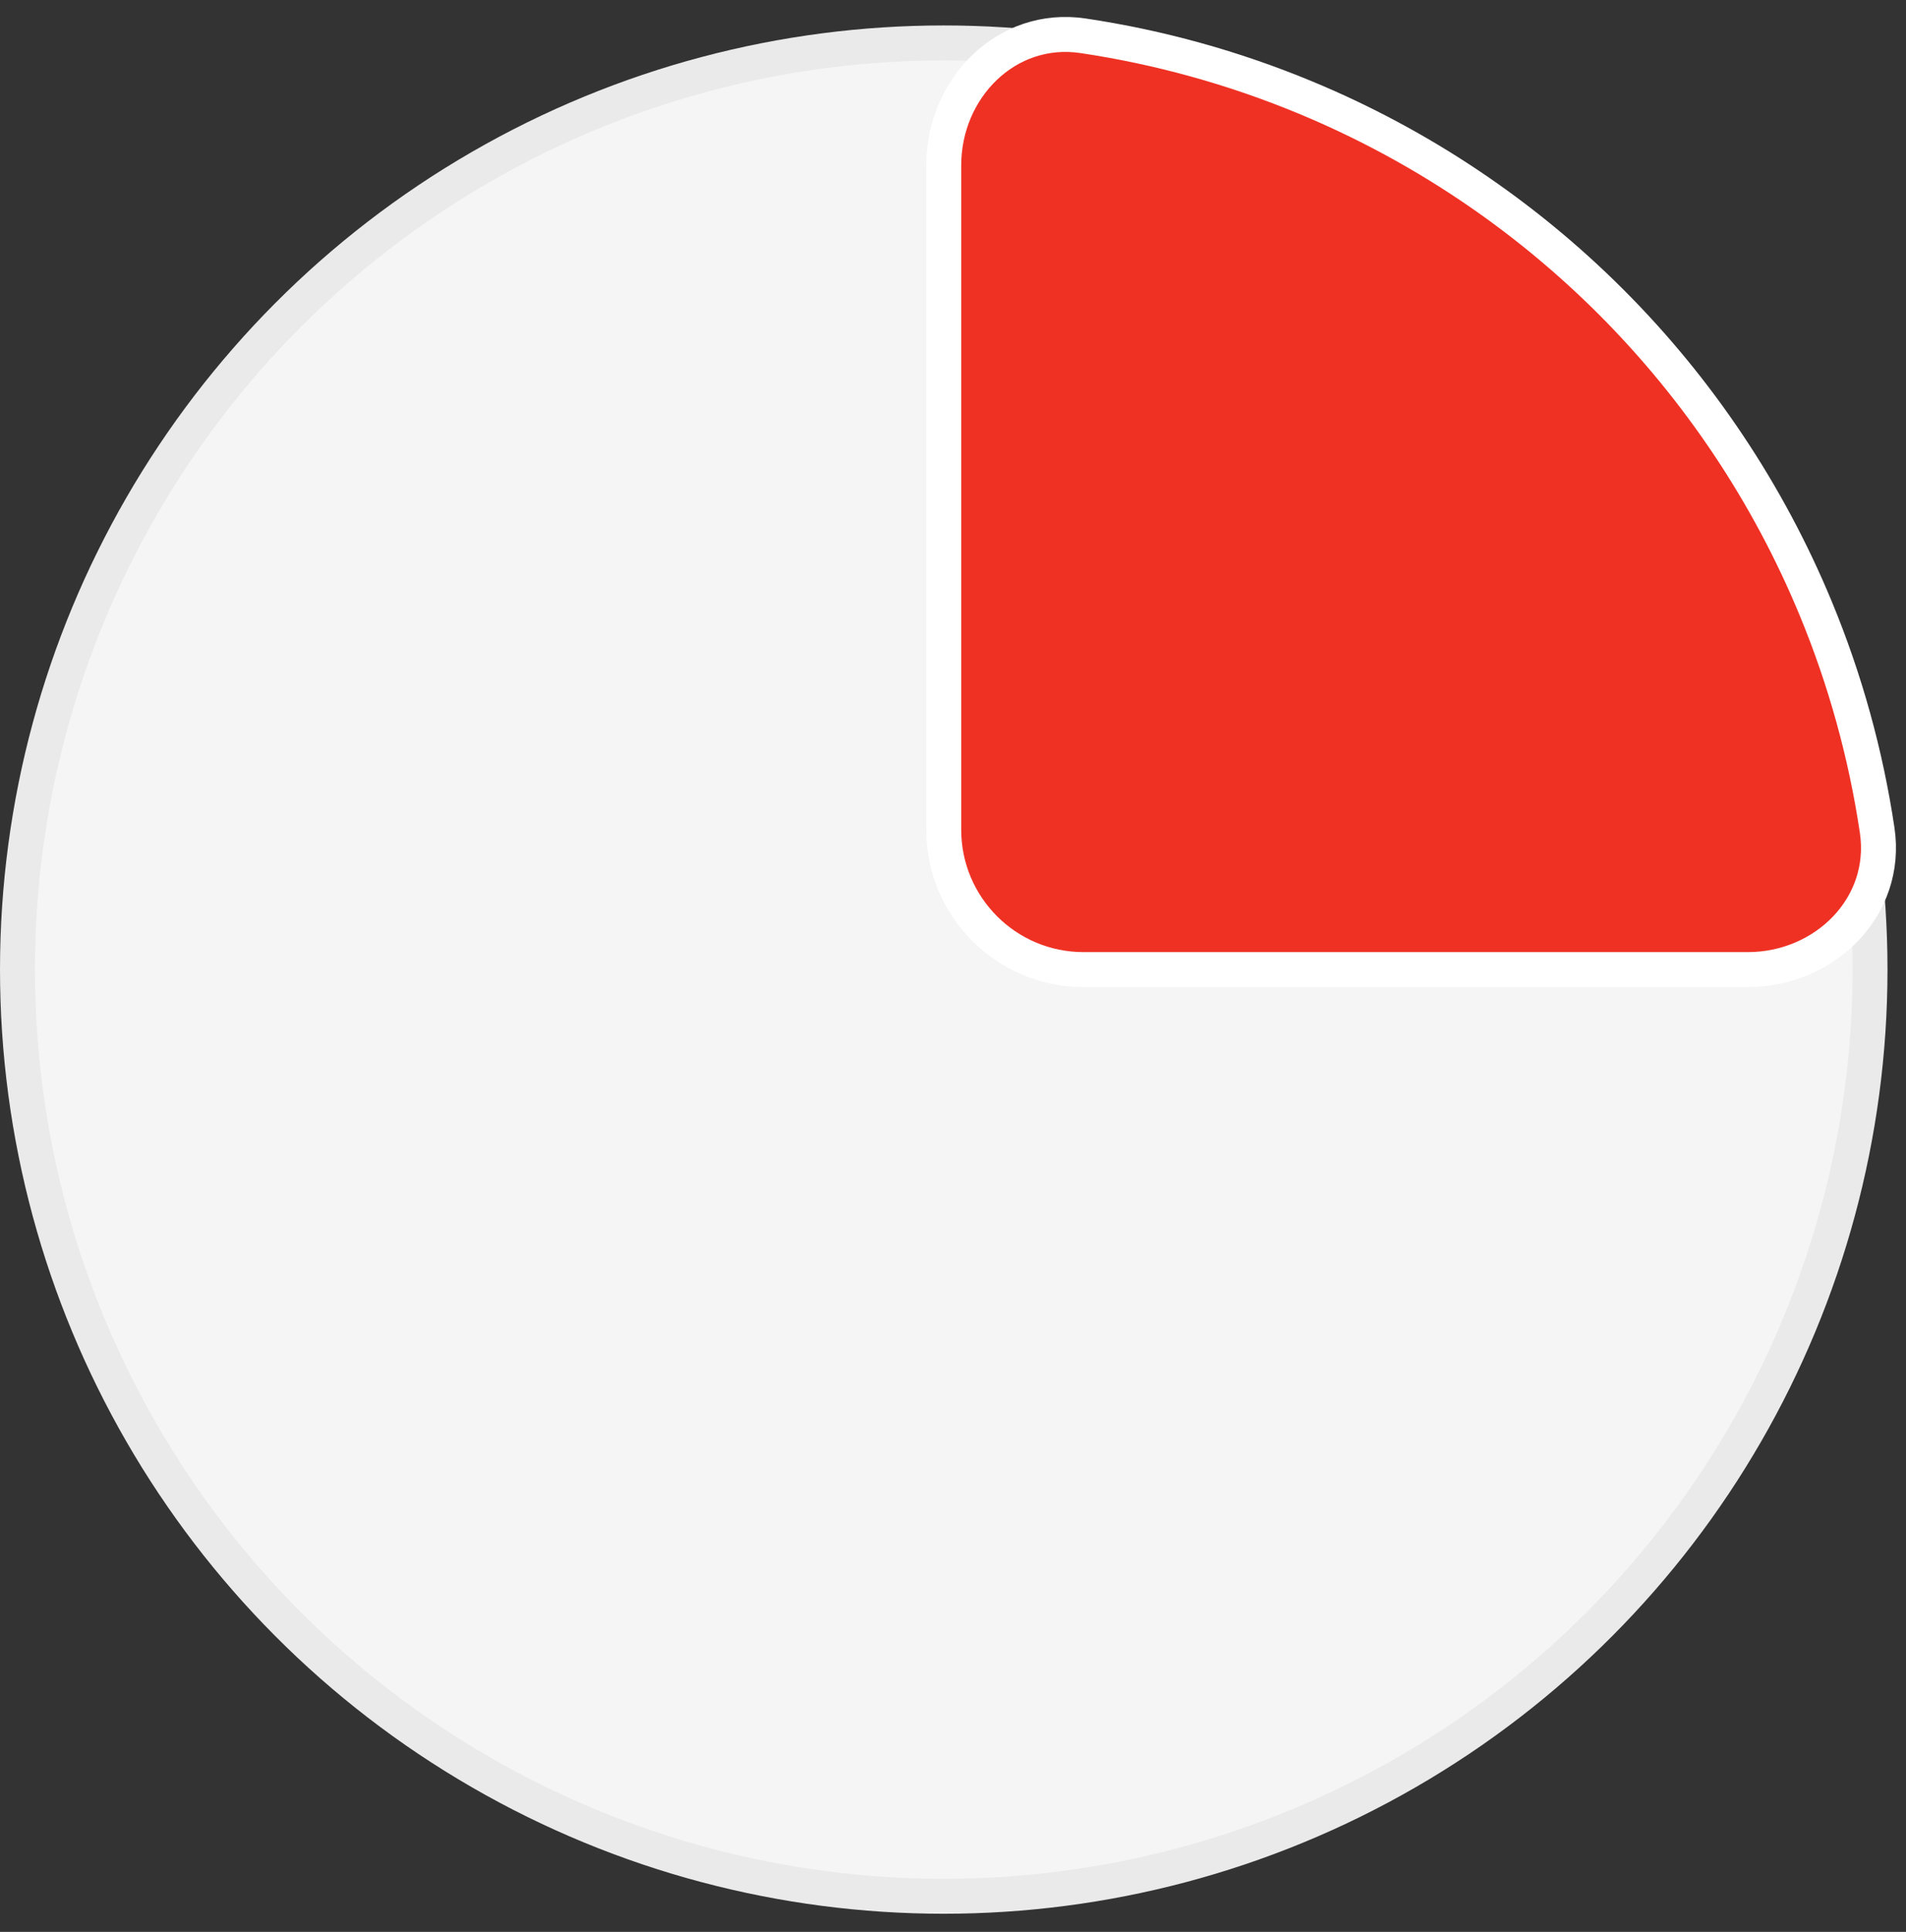
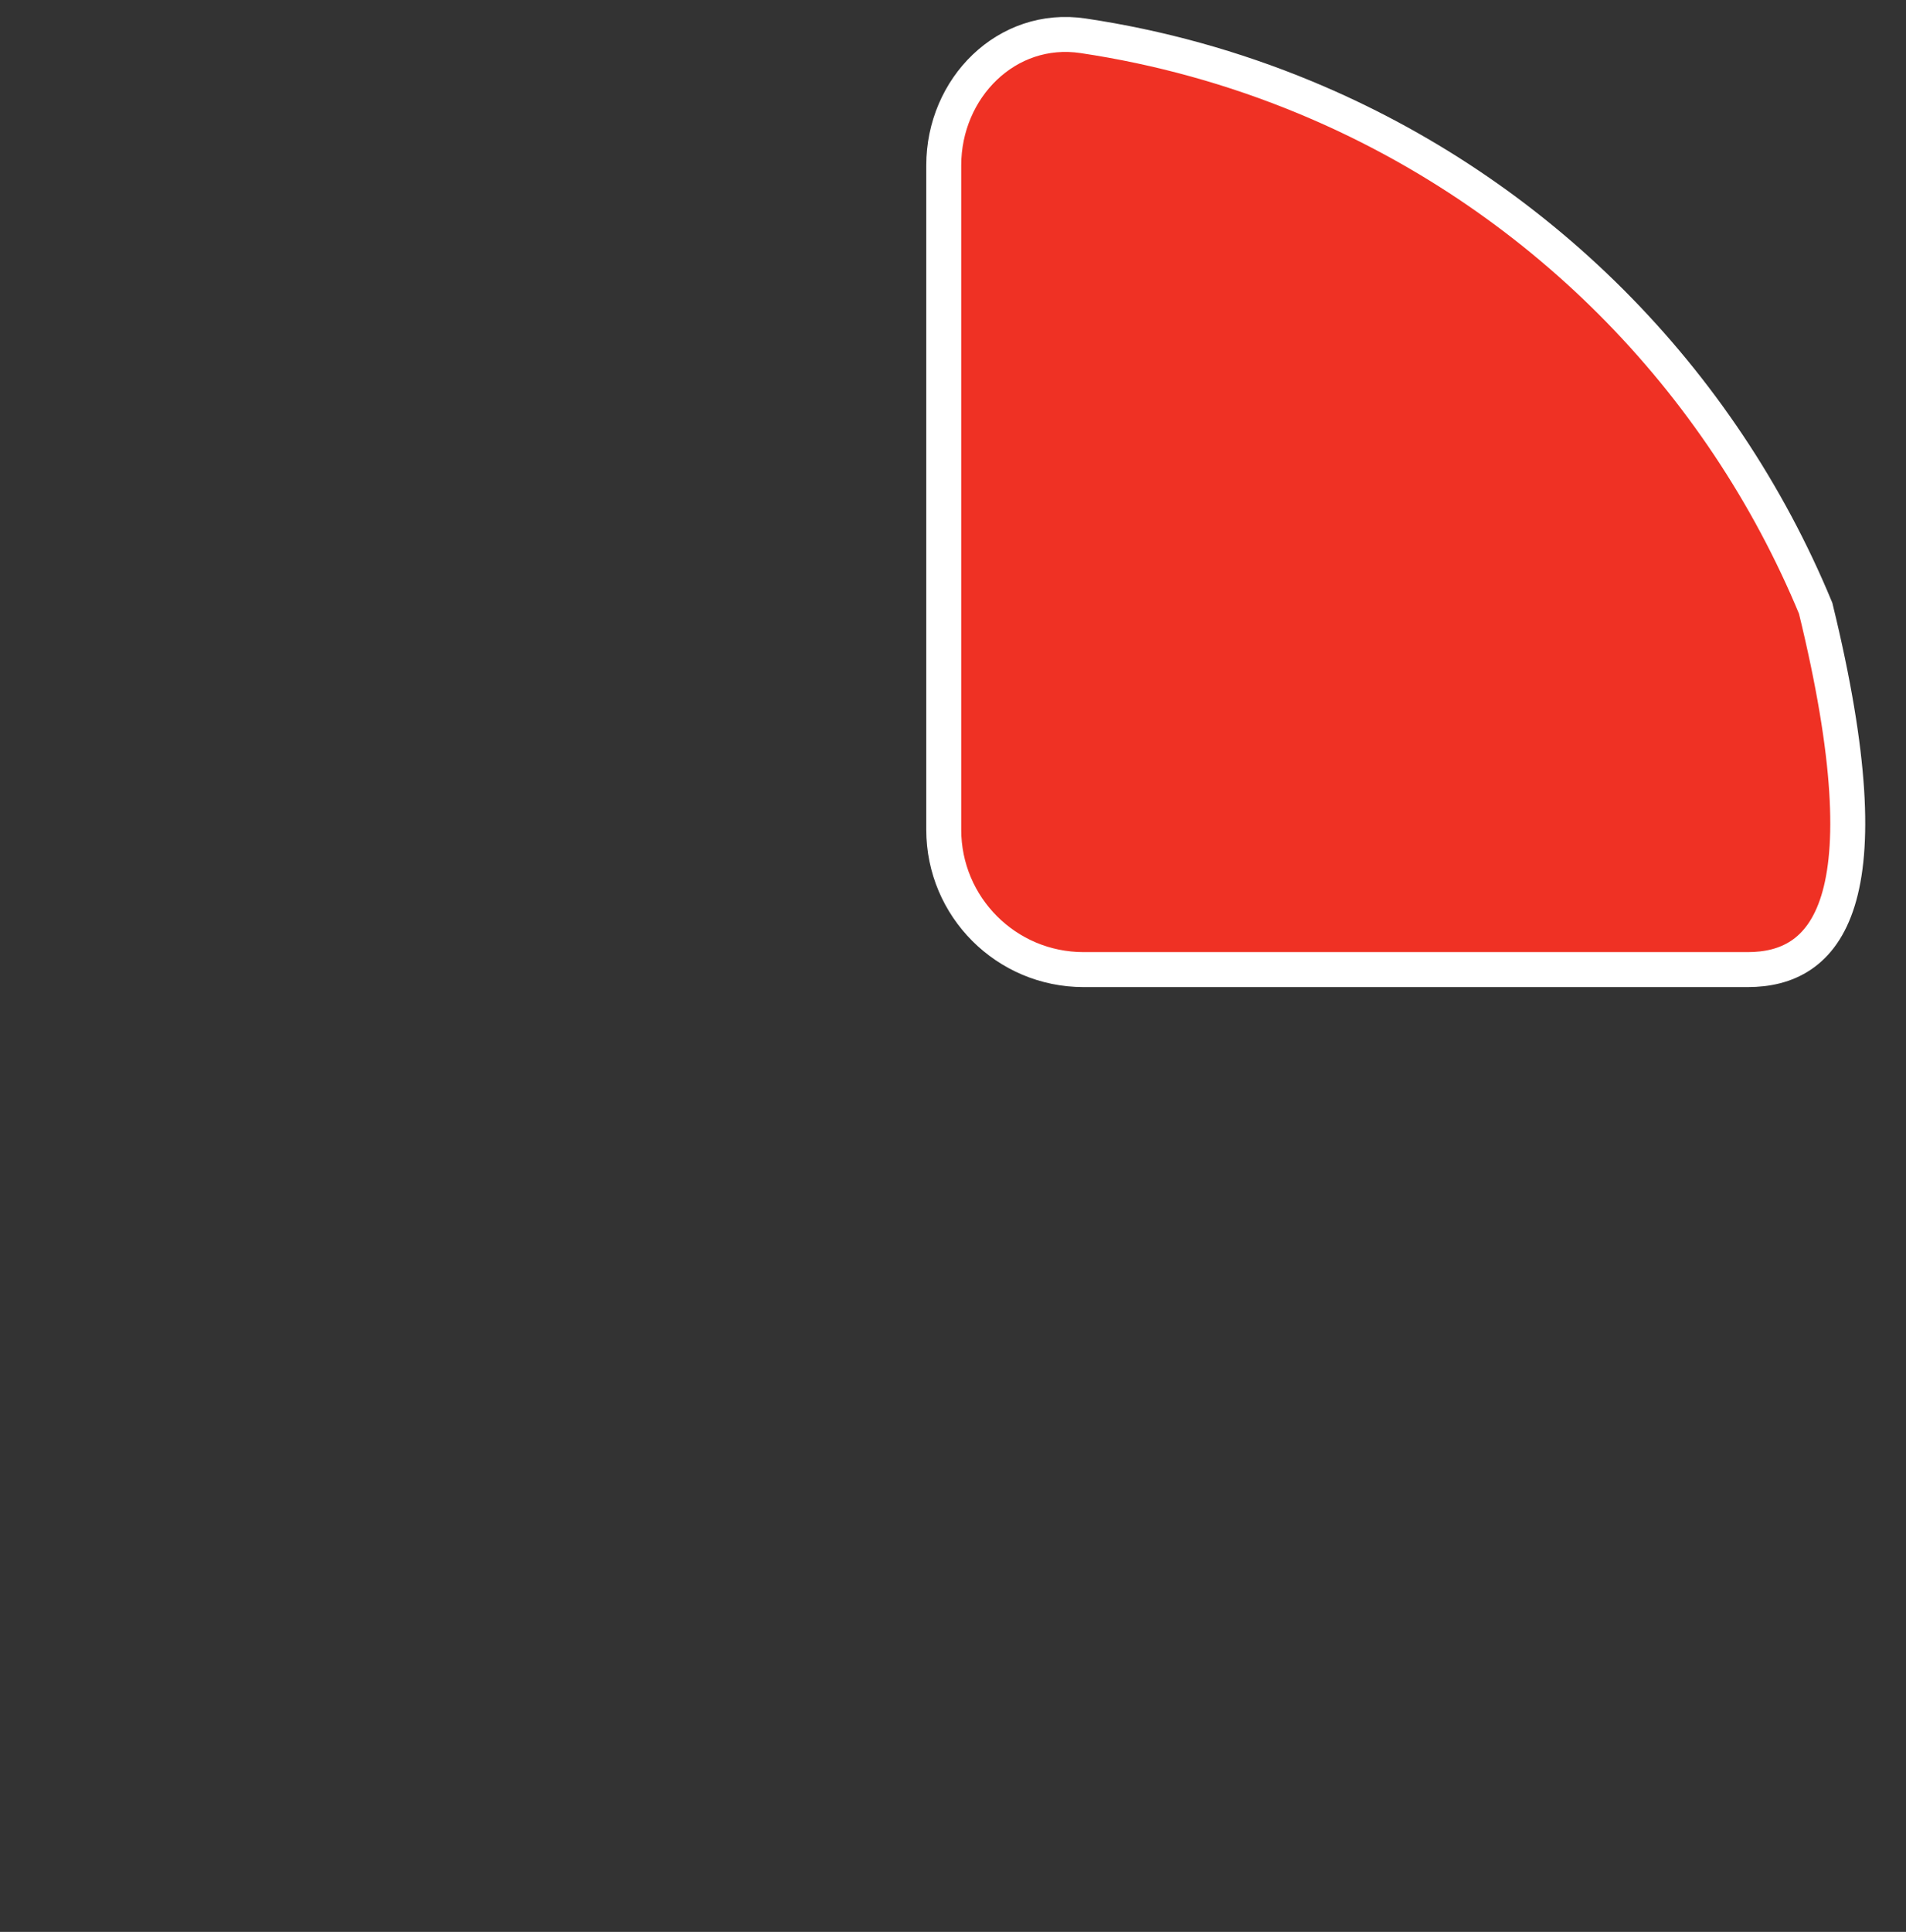
<svg xmlns="http://www.w3.org/2000/svg" width="76" height="77" viewBox="0 0 76 77" fill="none">
  <rect x="0" y="0" width="76" height="77" fill="#333333" stroke="none" />
-   <circle cx="37.631" cy="38.645" r="36.934" fill="#F5F5F5" stroke="#EAEAEA" stroke-width="1.394" />
-   <path d="M37.631 6.589C37.631 3.51 40.141 0.971 43.186 1.426C46.217 1.878 49.188 2.7 52.032 3.878C56.598 5.769 60.746 8.541 64.241 12.036C67.735 15.53 70.507 19.678 72.398 24.244C73.576 27.088 74.398 30.059 74.85 33.09C75.305 36.136 72.767 38.645 69.688 38.645L43.206 38.645C40.127 38.645 37.631 36.149 37.631 33.07V6.589Z" fill="#EF3124" stroke="white" stroke-width="1.394" />
+   <path d="M37.631 6.589C37.631 3.51 40.141 0.971 43.186 1.426C46.217 1.878 49.188 2.7 52.032 3.878C56.598 5.769 60.746 8.541 64.241 12.036C67.735 15.53 70.507 19.678 72.398 24.244C75.305 36.136 72.767 38.645 69.688 38.645L43.206 38.645C40.127 38.645 37.631 36.149 37.631 33.07V6.589Z" fill="#EF3124" stroke="white" stroke-width="1.394" />
</svg>